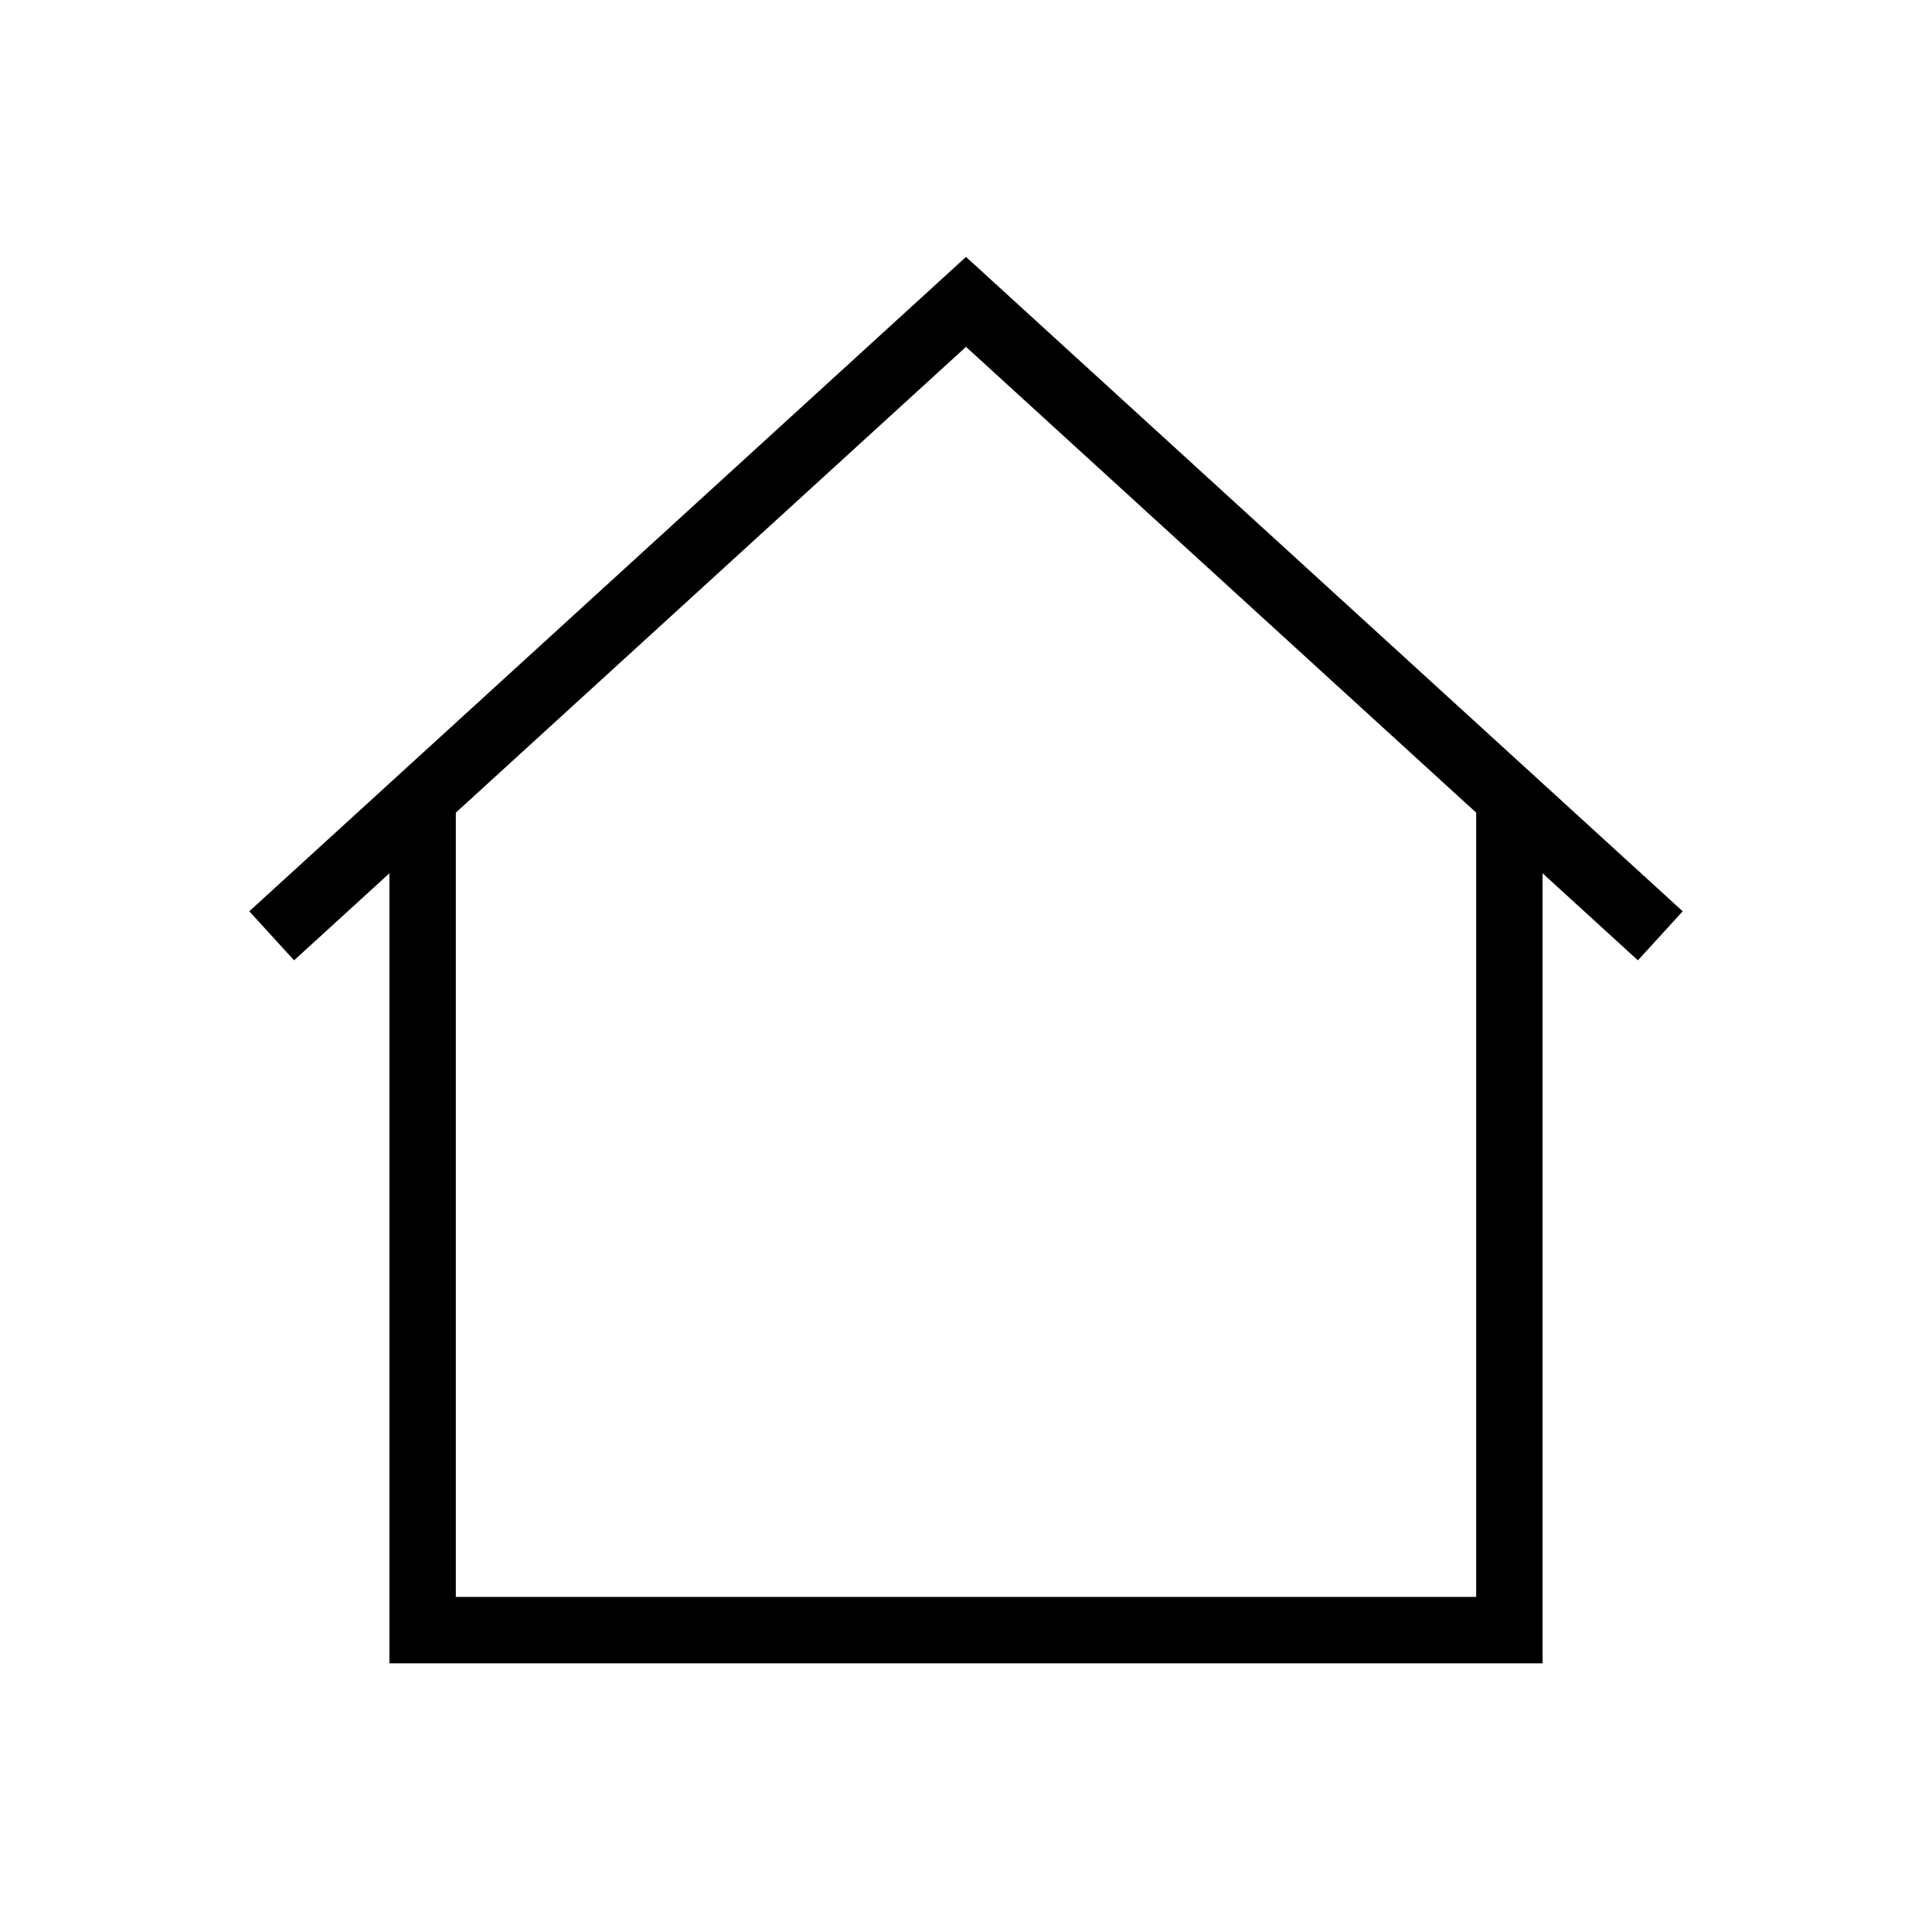
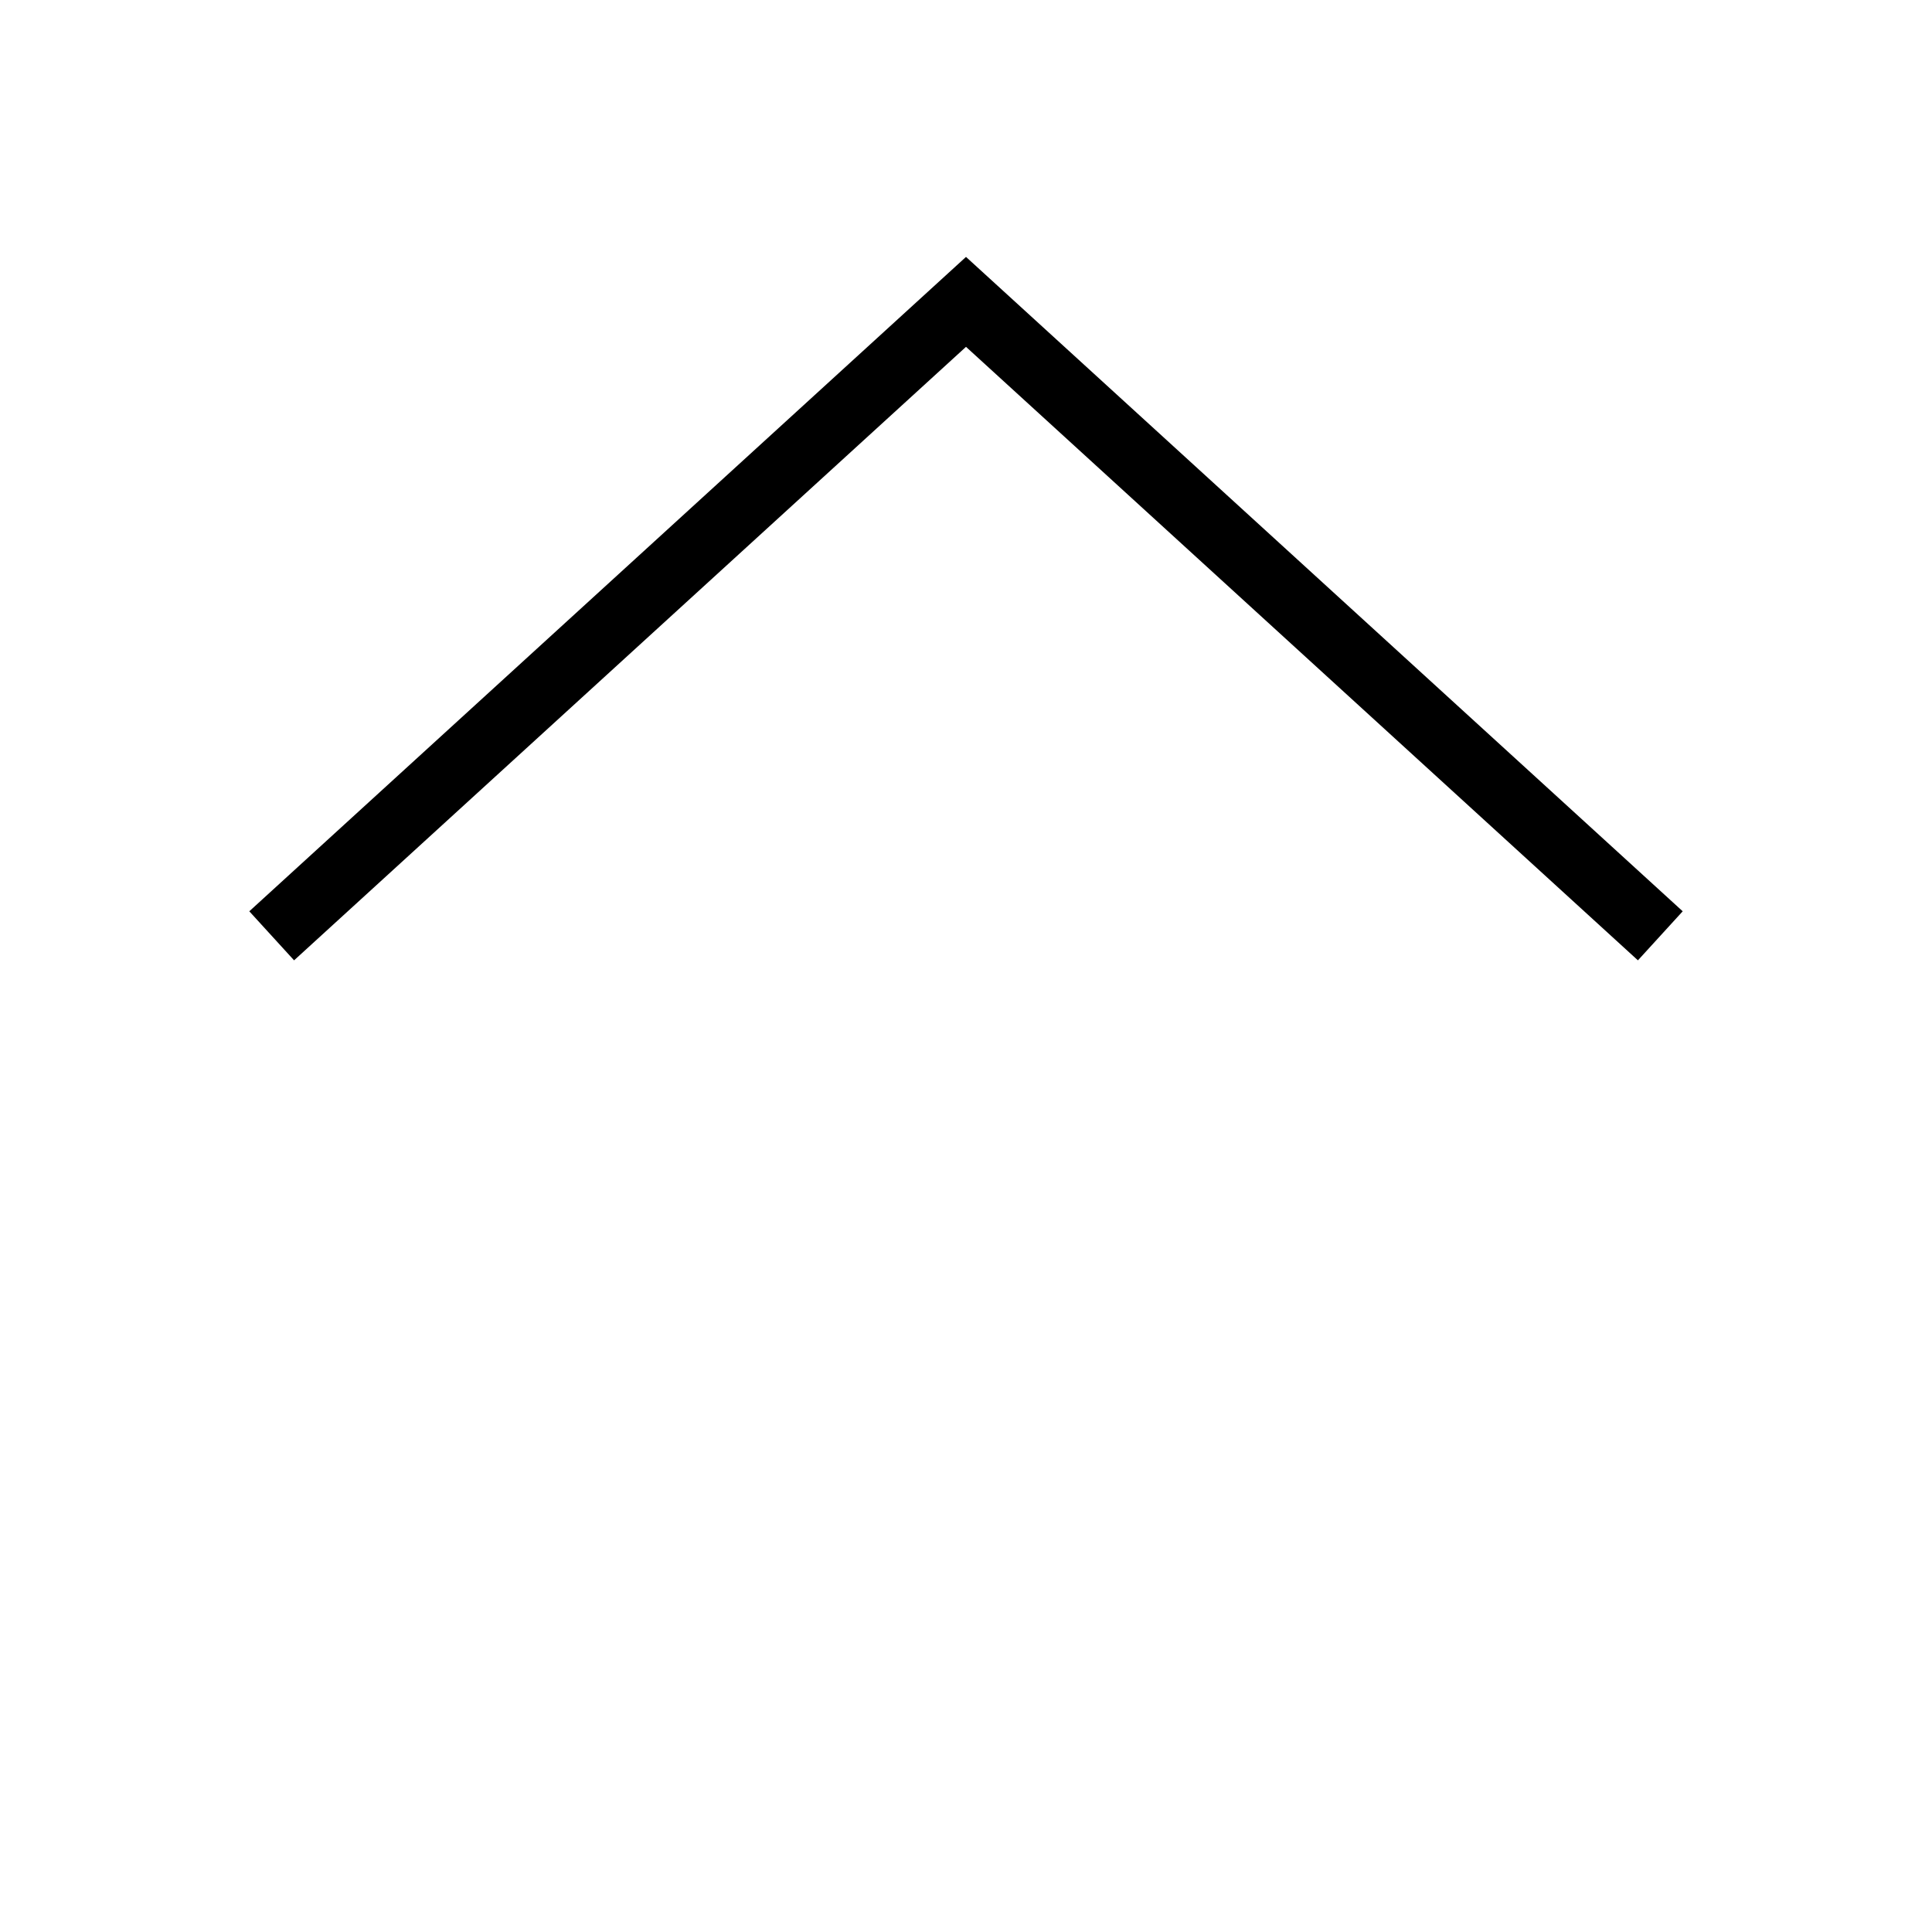
<svg xmlns="http://www.w3.org/2000/svg" viewBox="0 0 32 32" fill="none" stroke="#000" stroke-width="1.1">
-   <path d="M7 13v14h18V13" />
  <path d="M27.5 15.5 16 5 4.5 15.5" />
</svg>